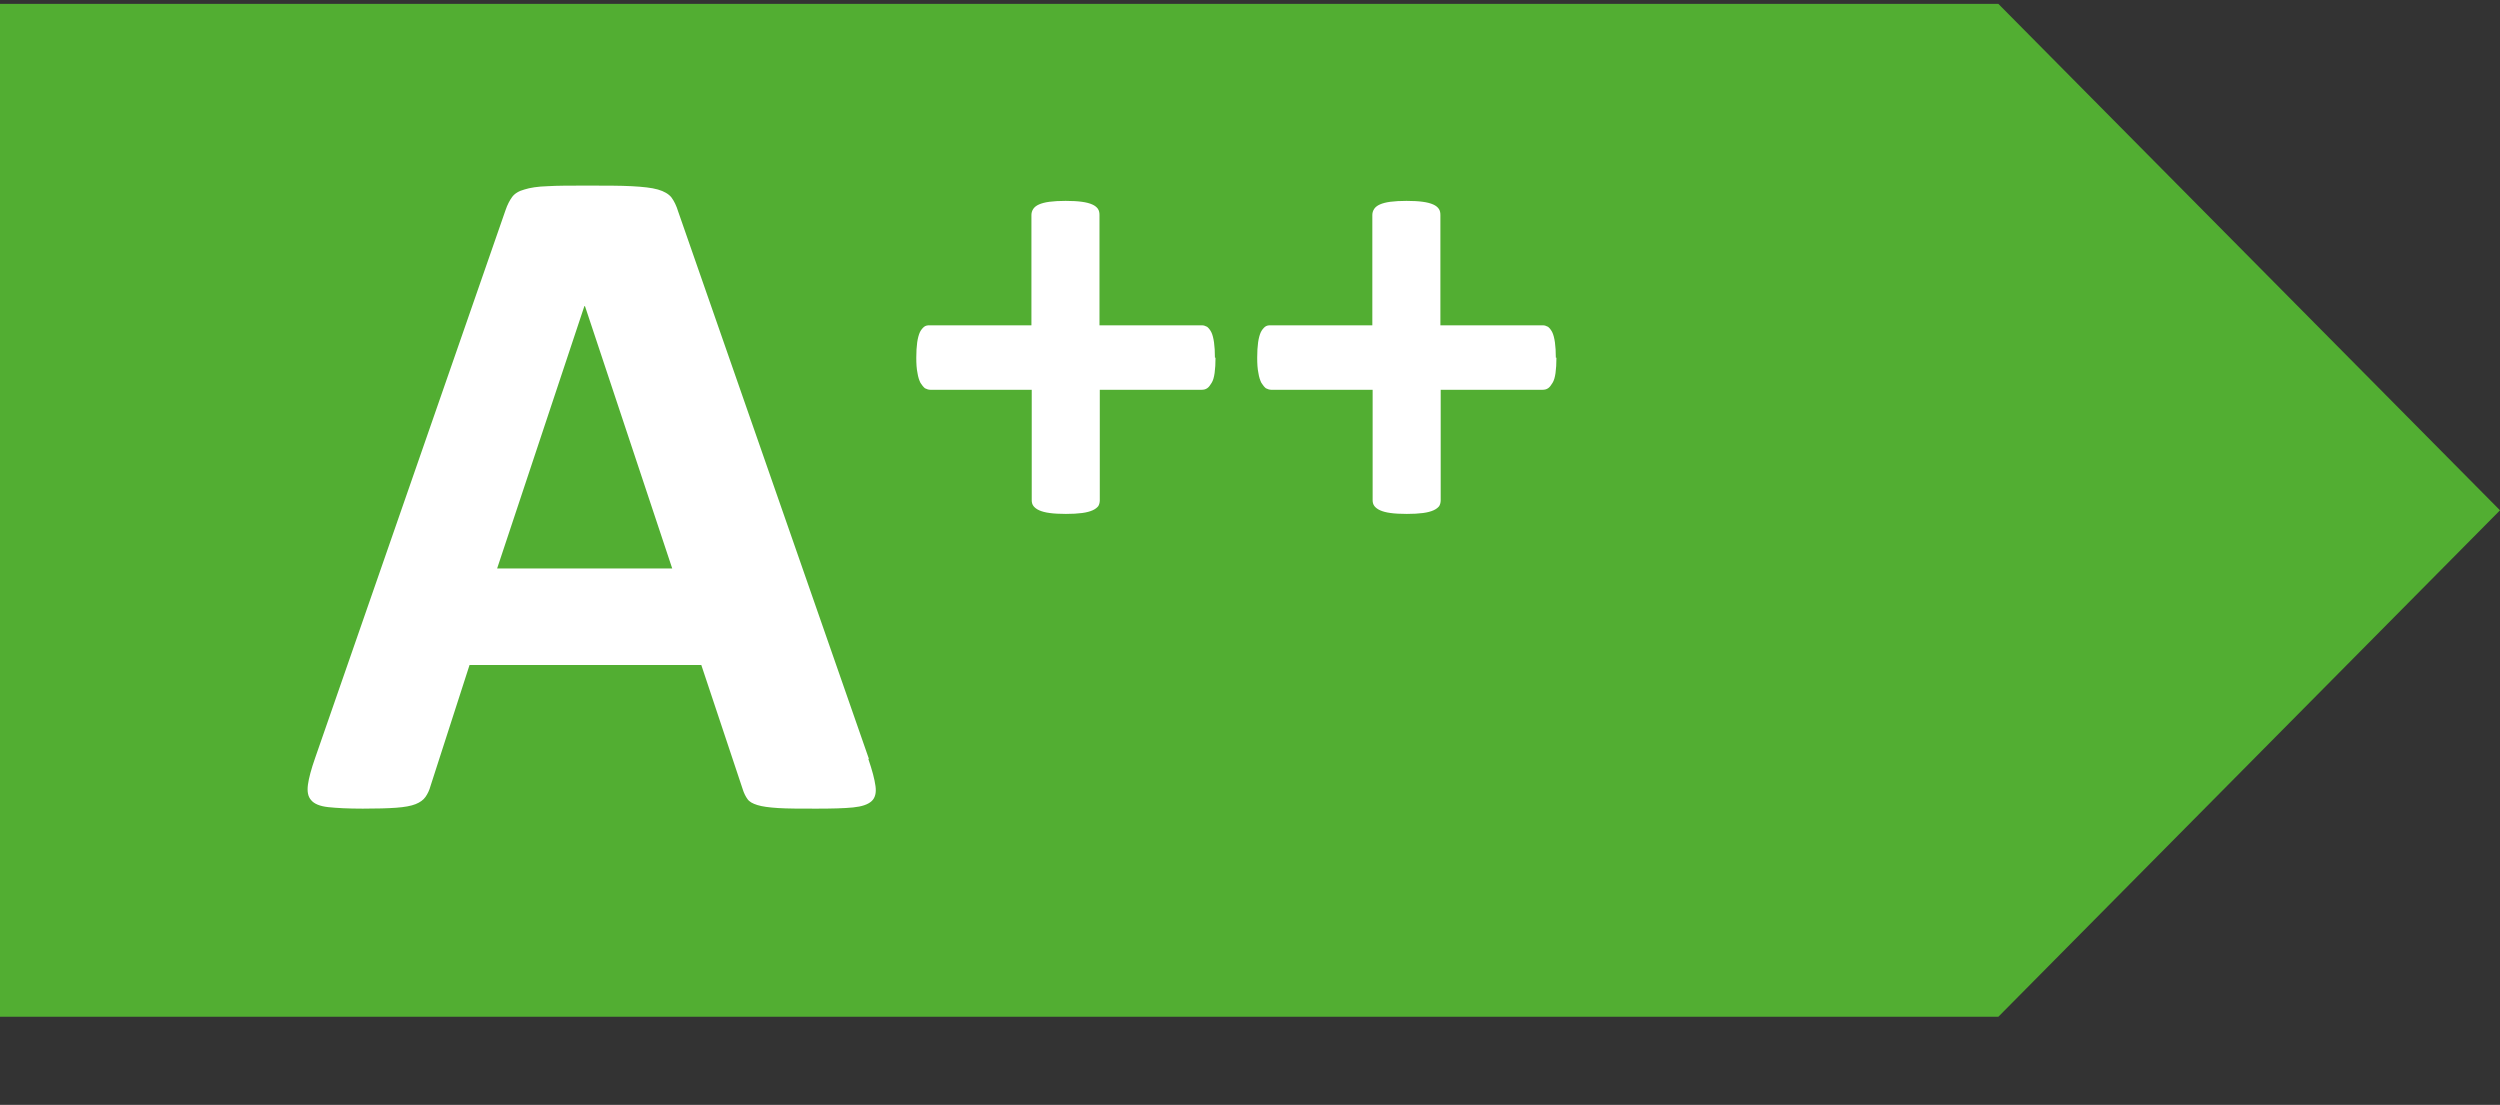
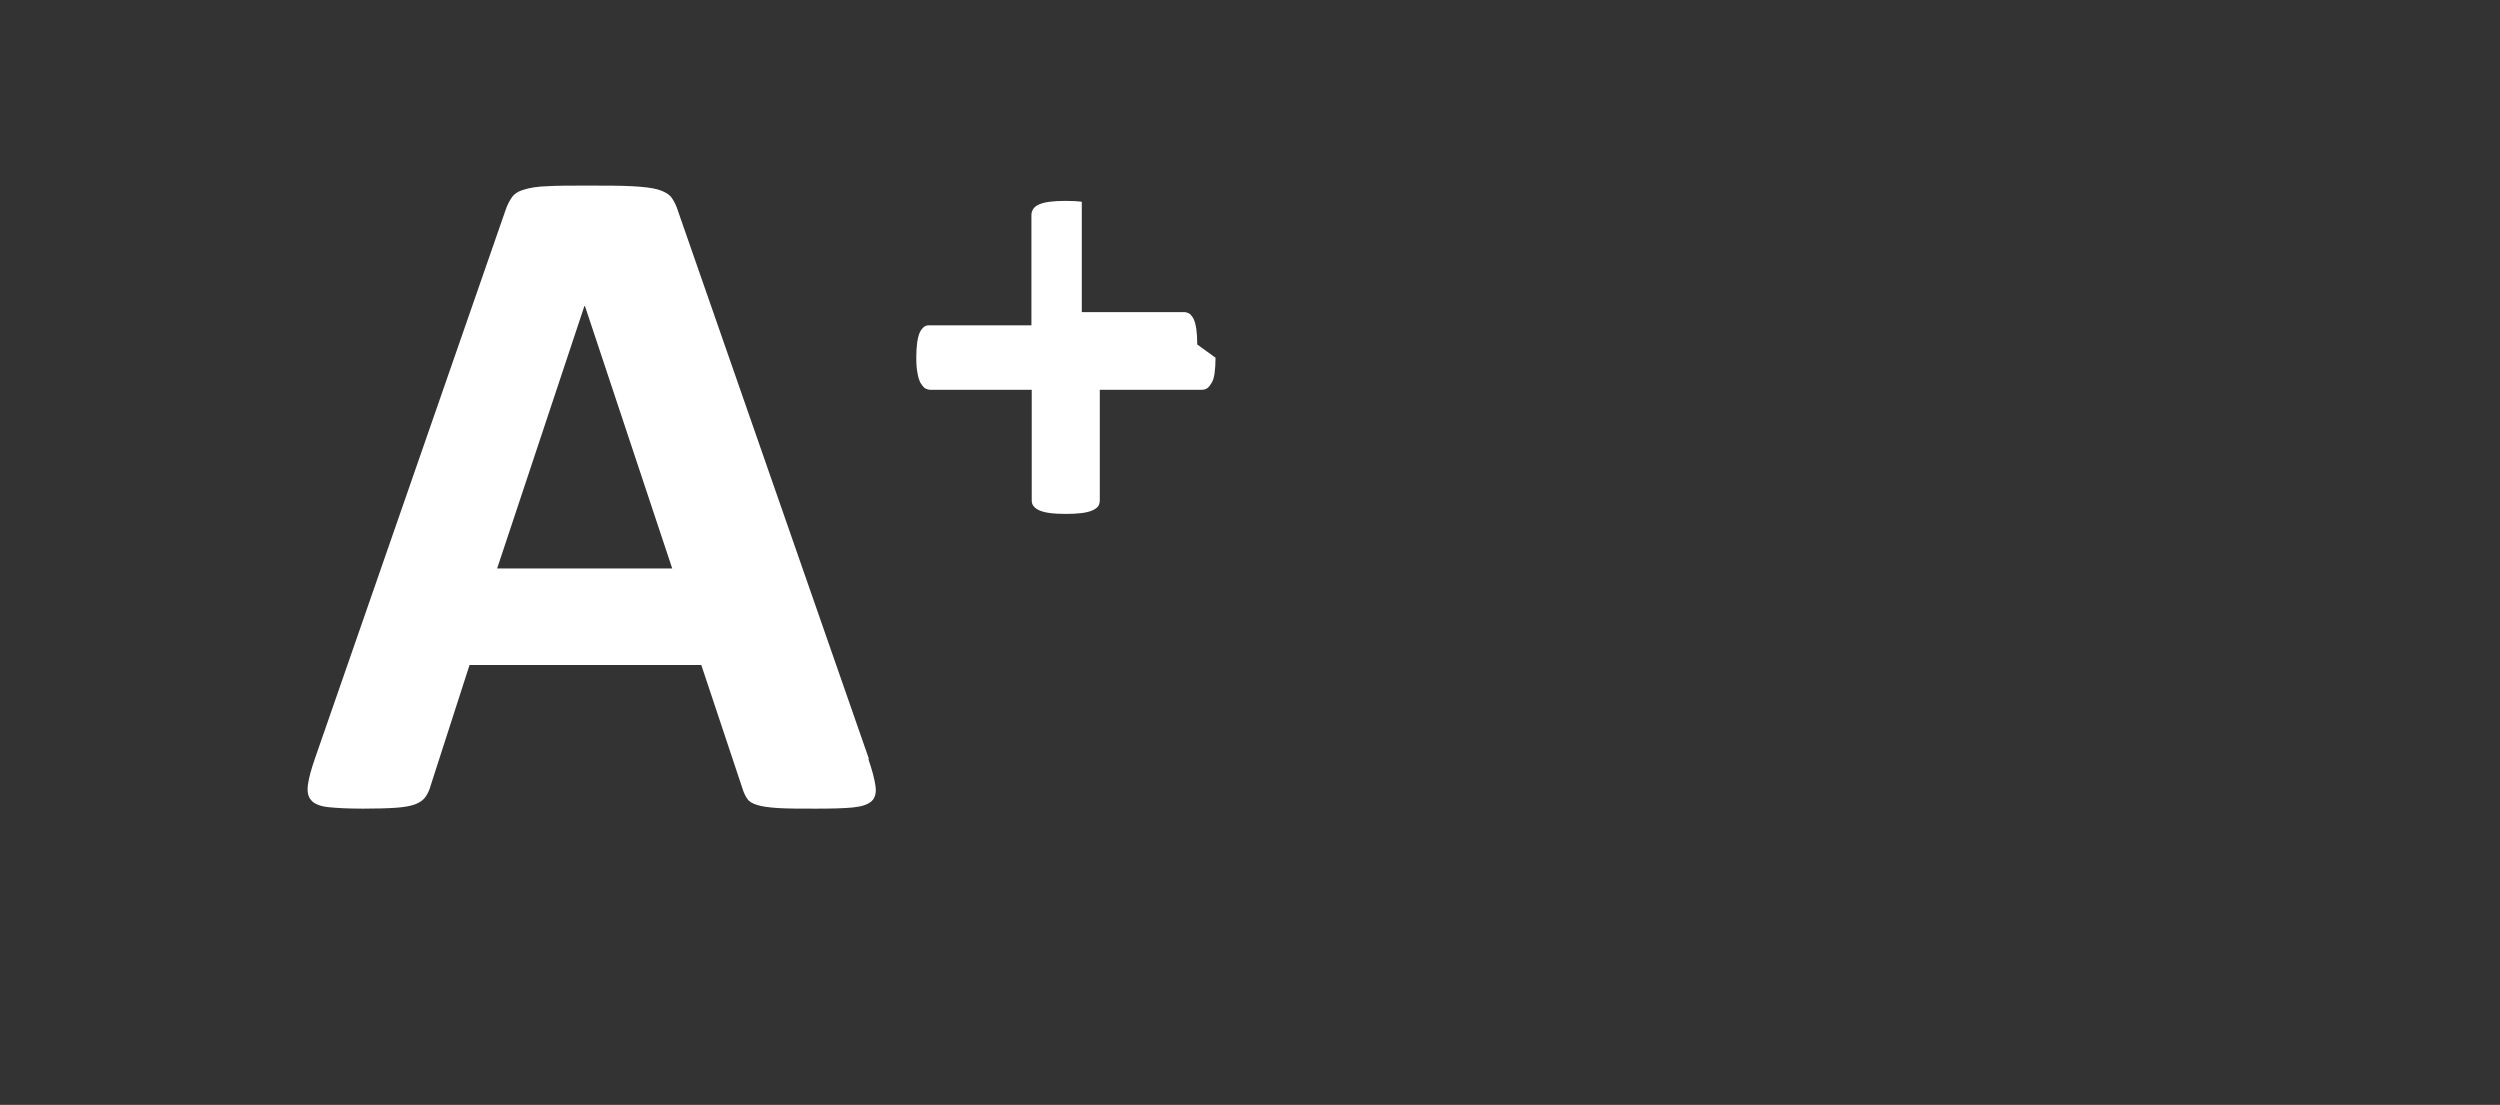
<svg xmlns="http://www.w3.org/2000/svg" id="Layer_1" data-name="Layer 1" viewBox="0 0 83.38 36.85">
  <rect x="0" y="0" width="83.38" height="36.85" fill="#333333" stroke="none" />
  <defs>
    <style>
      .cls-1 {
        fill: #52ae32;
      }

      .cls-1, .cls-2 {
        stroke-width: 0px;
      }

      .cls-2 {
        fill: #fff;
      }
    </style>
  </defs>
-   <polygon class="cls-1" points="0 .13 0 33.91 66.65 33.91 83.38 17.02 66.65 .13 0 .13 0 .13" />
  <path class="cls-2" d="m28.96,25.31c.13.38.21.68.24.91.03.22-.01.39-.13.5-.12.11-.32.18-.62.21-.3.03-.71.04-1.23.04s-.96,0-1.27-.02-.53-.05-.69-.1-.27-.11-.33-.2c-.06-.08-.12-.2-.16-.33l-1.38-4.14h-7.73l-1.3,4.03c-.04.15-.1.27-.17.37-.07.1-.18.18-.33.24-.15.06-.37.1-.65.12s-.65.03-1.11.03c-.49,0-.87-.02-1.15-.05-.28-.03-.47-.11-.57-.23-.11-.12-.14-.29-.11-.52.03-.22.11-.52.24-.89l6.35-18.27c.06-.18.14-.33.22-.44.08-.11.22-.2.41-.25.19-.06.44-.1.77-.11.33-.02.76-.02,1.31-.02.63,0,1.12,0,1.5.02.37.02.66.05.87.11.21.06.36.15.45.26.09.12.17.28.23.48l6.36,18.25Zm-9.45-15.1h-.02l-2.91,8.75h5.84l-2.91-8.75Z" />
  <g>
-     <path class="cls-2" d="m40.54,11.93c0,.2-.01.37-.03.51-.02.14-.05.25-.1.33s-.09.14-.15.18c-.06.04-.12.05-.19.05h-3.39v3.69c0,.07-.02.14-.05.19-.04.05-.1.1-.19.14-.09.04-.2.07-.35.09-.15.02-.33.03-.54.03s-.4-.01-.54-.03c-.15-.02-.26-.05-.35-.09-.09-.04-.15-.09-.19-.14-.04-.05-.06-.12-.06-.19v-3.69h-3.38c-.06,0-.12-.02-.18-.05-.05-.04-.1-.1-.15-.18-.04-.08-.08-.19-.1-.33-.03-.14-.04-.31-.04-.51s.01-.36.03-.51c.02-.14.05-.25.09-.34.04-.08.09-.14.14-.18.05-.04.11-.05.17-.05h3.41v-3.68c0-.07.02-.14.06-.2.04-.06.1-.11.19-.15.09-.04.2-.07.35-.09.15-.02.33-.03.54-.03s.4.01.54.03c.15.02.26.05.35.09.09.04.15.09.19.15.04.06.05.13.05.2v3.68h3.42c.06,0,.11.02.17.05.05.04.1.1.14.18.04.08.07.2.09.34.02.14.03.31.03.51Z" />
-     <path class="cls-2" d="m51.91,11.93c0,.2-.01.37-.03.51-.02.14-.05.25-.1.33s-.09.14-.15.18c-.06.04-.12.05-.19.05h-3.39v3.69c0,.07-.02.14-.05.19-.04.05-.1.1-.19.14-.09.04-.2.07-.35.09-.15.02-.33.03-.54.03s-.4-.01-.54-.03c-.15-.02-.26-.05-.35-.09-.09-.04-.15-.09-.19-.14-.04-.05-.06-.12-.06-.19v-3.69h-3.38c-.06,0-.12-.02-.18-.05-.05-.04-.1-.1-.15-.18-.04-.08-.08-.19-.1-.33-.03-.14-.04-.31-.04-.51s.01-.36.03-.51c.02-.14.05-.25.09-.34.04-.08.09-.14.14-.18.05-.04.11-.05.17-.05h3.41v-3.68c0-.07.02-.14.06-.2.04-.06.1-.11.19-.15.09-.04.2-.07.35-.09.15-.02.33-.03.54-.03s.4.01.54.03c.15.02.26.05.35.09.09.04.15.09.19.15.04.06.05.13.05.2v3.68h3.42c.06,0,.11.02.17.05.05.04.1.1.14.18.04.08.07.2.09.34.02.14.03.31.03.51Z" />
+     <path class="cls-2" d="m40.54,11.93c0,.2-.01.37-.03.51-.02.14-.05.25-.1.33s-.09.14-.15.18c-.06.04-.12.05-.19.05h-3.39v3.69c0,.07-.02.14-.05.19-.04.05-.1.1-.19.14-.09.04-.2.07-.35.09-.15.02-.33.03-.54.03s-.4-.01-.54-.03c-.15-.02-.26-.05-.35-.09-.09-.04-.15-.09-.19-.14-.04-.05-.06-.12-.06-.19v-3.69h-3.38c-.06,0-.12-.02-.18-.05-.05-.04-.1-.1-.15-.18-.04-.08-.08-.19-.1-.33-.03-.14-.04-.31-.04-.51s.01-.36.03-.51c.02-.14.05-.25.09-.34.04-.08.09-.14.14-.18.05-.04.11-.05.17-.05h3.41v-3.68c0-.07.02-.14.06-.2.04-.06.1-.11.19-.15.09-.04.2-.07.35-.09.15-.02.33-.03.54-.03s.4.01.54.03v3.68h3.42c.06,0,.11.02.17.05.05.04.1.1.14.18.04.08.07.2.09.34.02.14.03.31.03.51Z" />
  </g>
</svg>